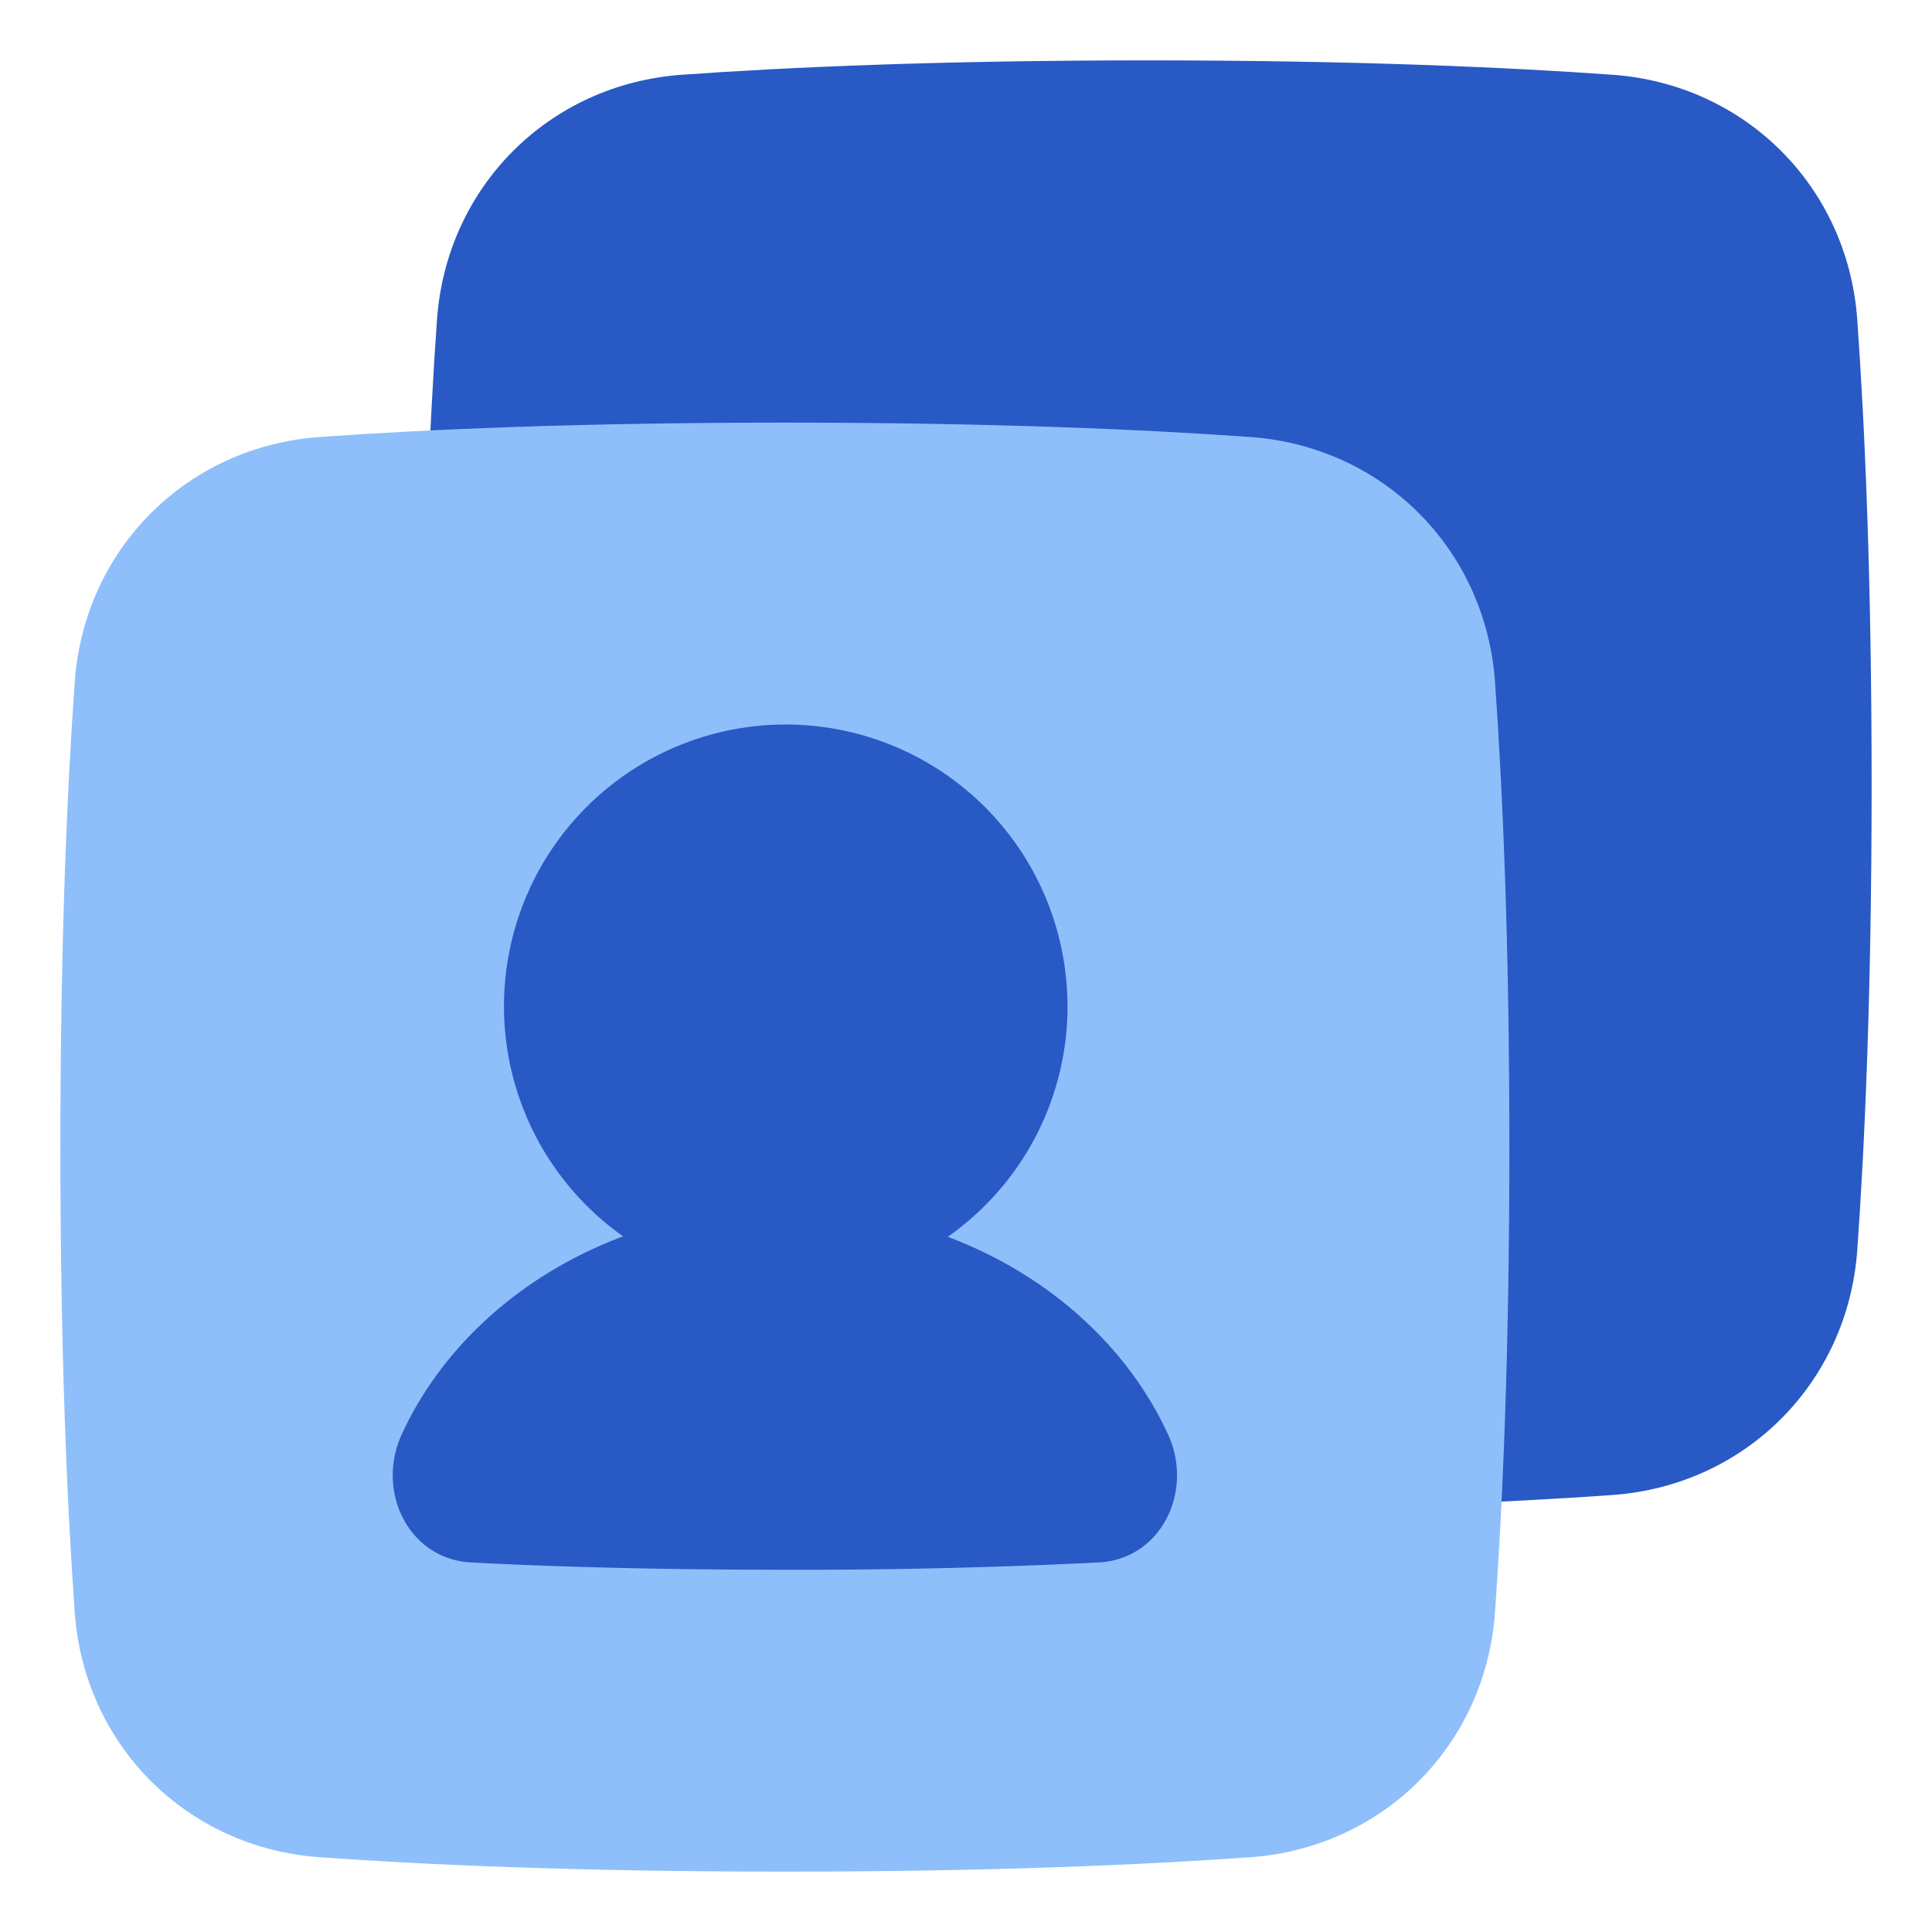
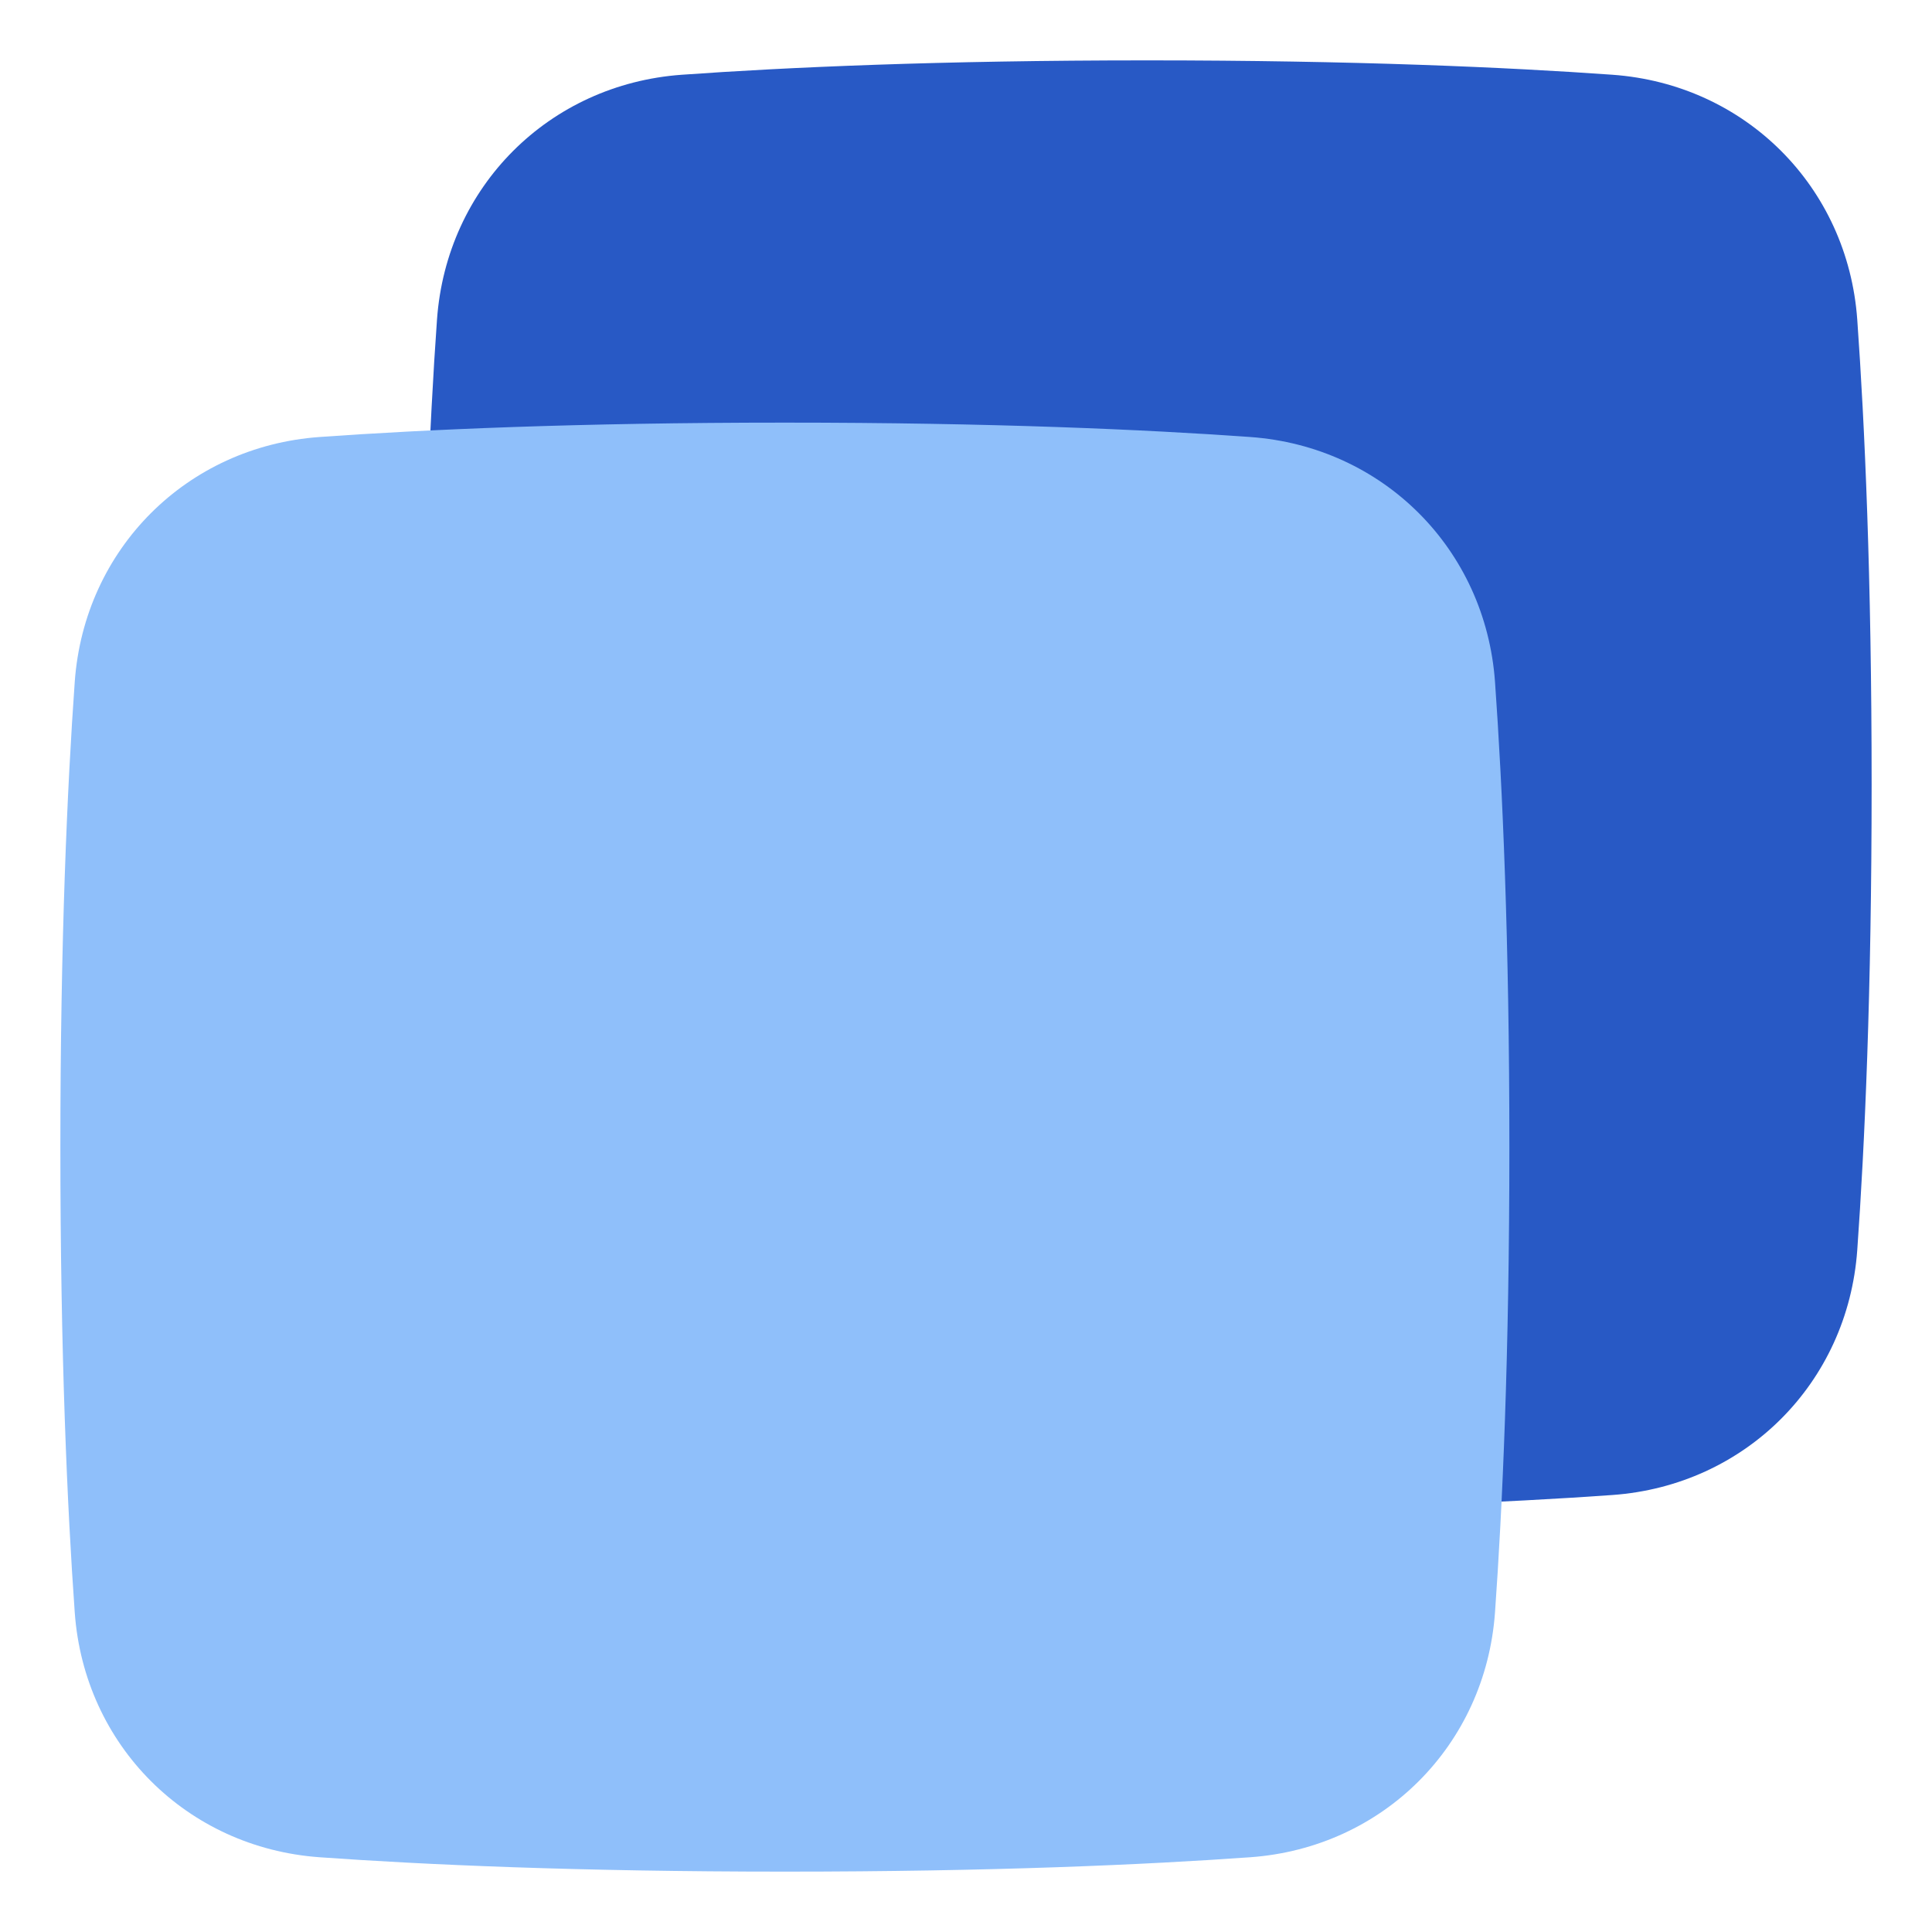
<svg xmlns="http://www.w3.org/2000/svg" width="48" height="48" viewBox="0 0 48 48">
  <g fill="none" fill-rule="evenodd" clip-rule="evenodd">
    <path fill="#2859c5" d="M40.06 1.857C37.465 1.672 33.665 1.5 28.5 1.5s-8.966.172-11.56.357c-3.3.236-5.847 2.782-6.083 6.084c-.185 2.593-.357 6.393-.357 11.559s.172 8.966.357 11.56c.236 3.3 2.782 5.847 6.084 6.083c2.593.185 6.393.357 11.559.357s8.966-.172 11.56-.357c3.3-.236 5.847-2.782 6.083-6.084c.185-2.593.357-6.393.357-11.559s-.172-8.966-.357-11.56c-.236-3.3-2.782-5.847-6.084-6.083" />
    <path fill="#8fbffa" d="M31.06 10.857c-2.594-.185-6.394-.357-11.56-.357s-8.966.172-11.56.357c-3.3.236-5.847 2.782-6.083 6.084C1.672 19.534 1.5 23.334 1.5 28.5s.172 8.966.357 11.56c.236 3.3 2.782 5.847 6.084 6.083c2.593.185 6.393.357 11.559.357s8.966-.172 11.56-.357c3.3-.236 5.847-2.782 6.083-6.084c.185-2.593.357-6.393.357-11.559s-.172-8.966-.357-11.56c-.236-3.3-2.782-5.847-6.084-6.083" />
-     <path fill="#2859c5" d="M26.522 25a6.99 6.99 0 0 1-2.975 5.728c2.483.935 4.46 2.706 5.472 4.91c.646 1.404-.161 3.086-1.704 3.18l-.045.002a150 150 0 0 1-7.77.18c-3.31 0-5.875-.081-7.77-.18l-.044-.003c-1.544-.093-2.35-1.775-1.705-3.18c1.016-2.211 3.004-3.987 5.5-4.92A7 7 0 1 1 26.521 25" />
  </g>
</svg>